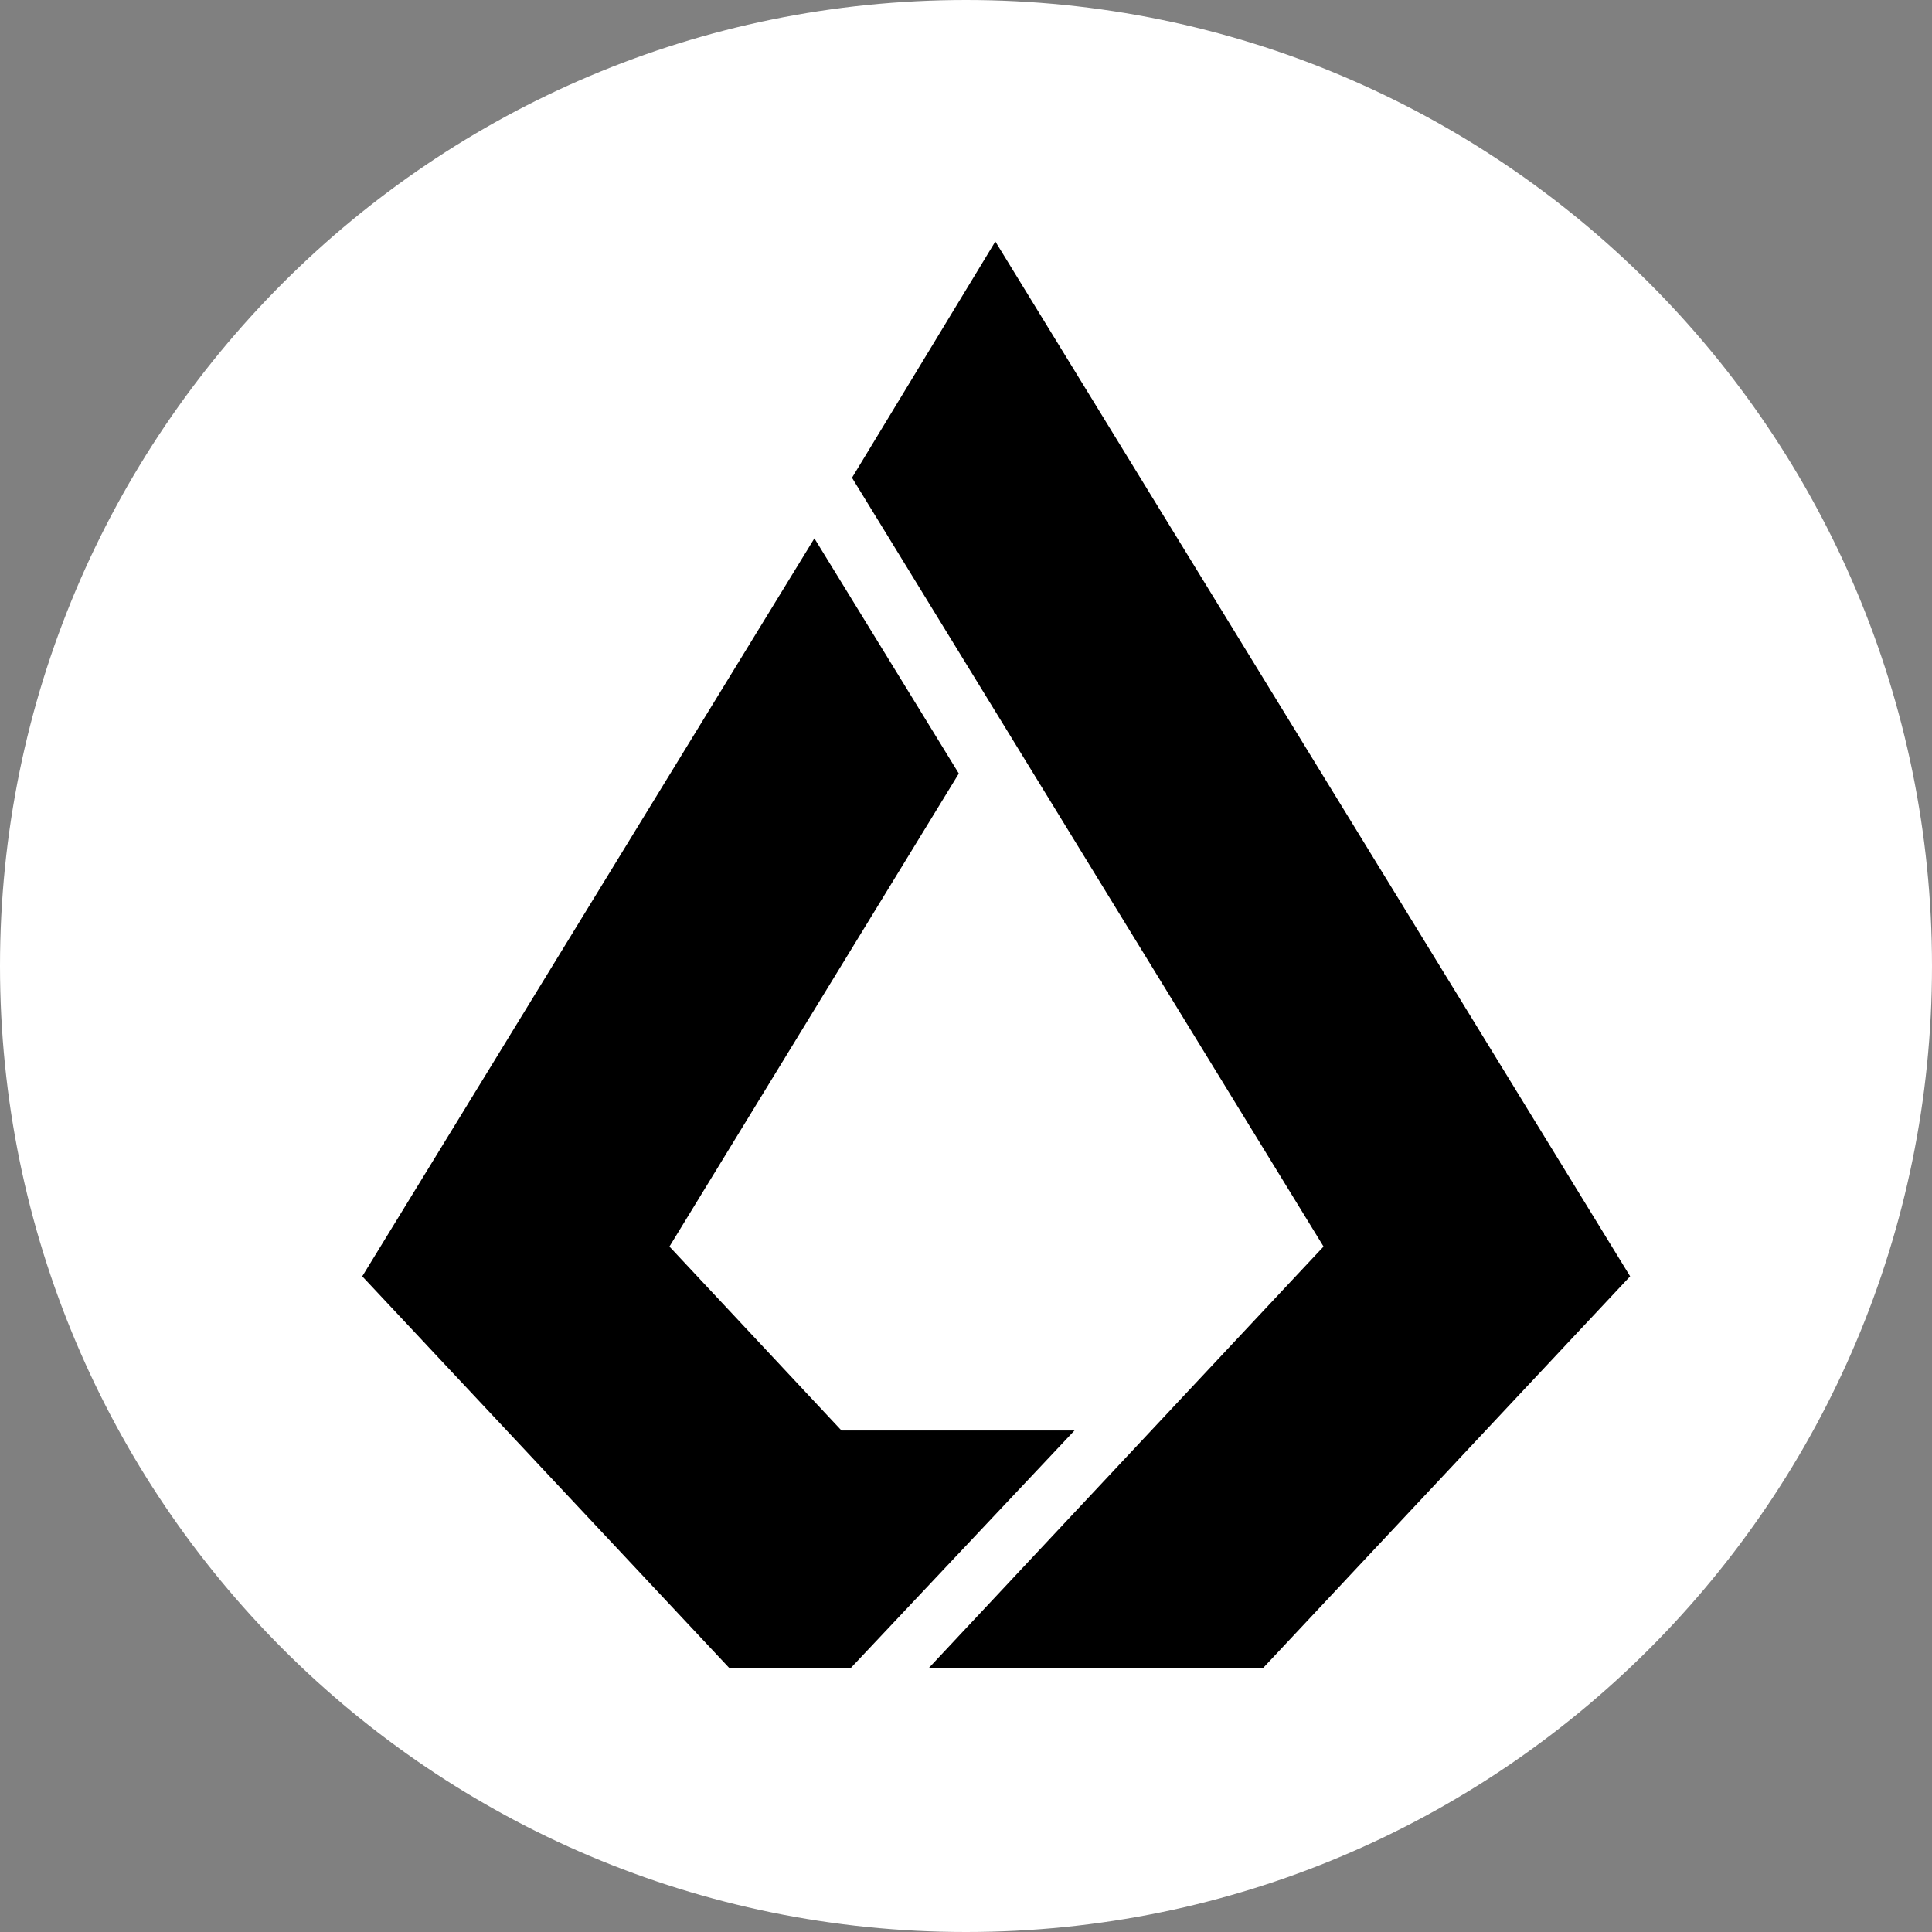
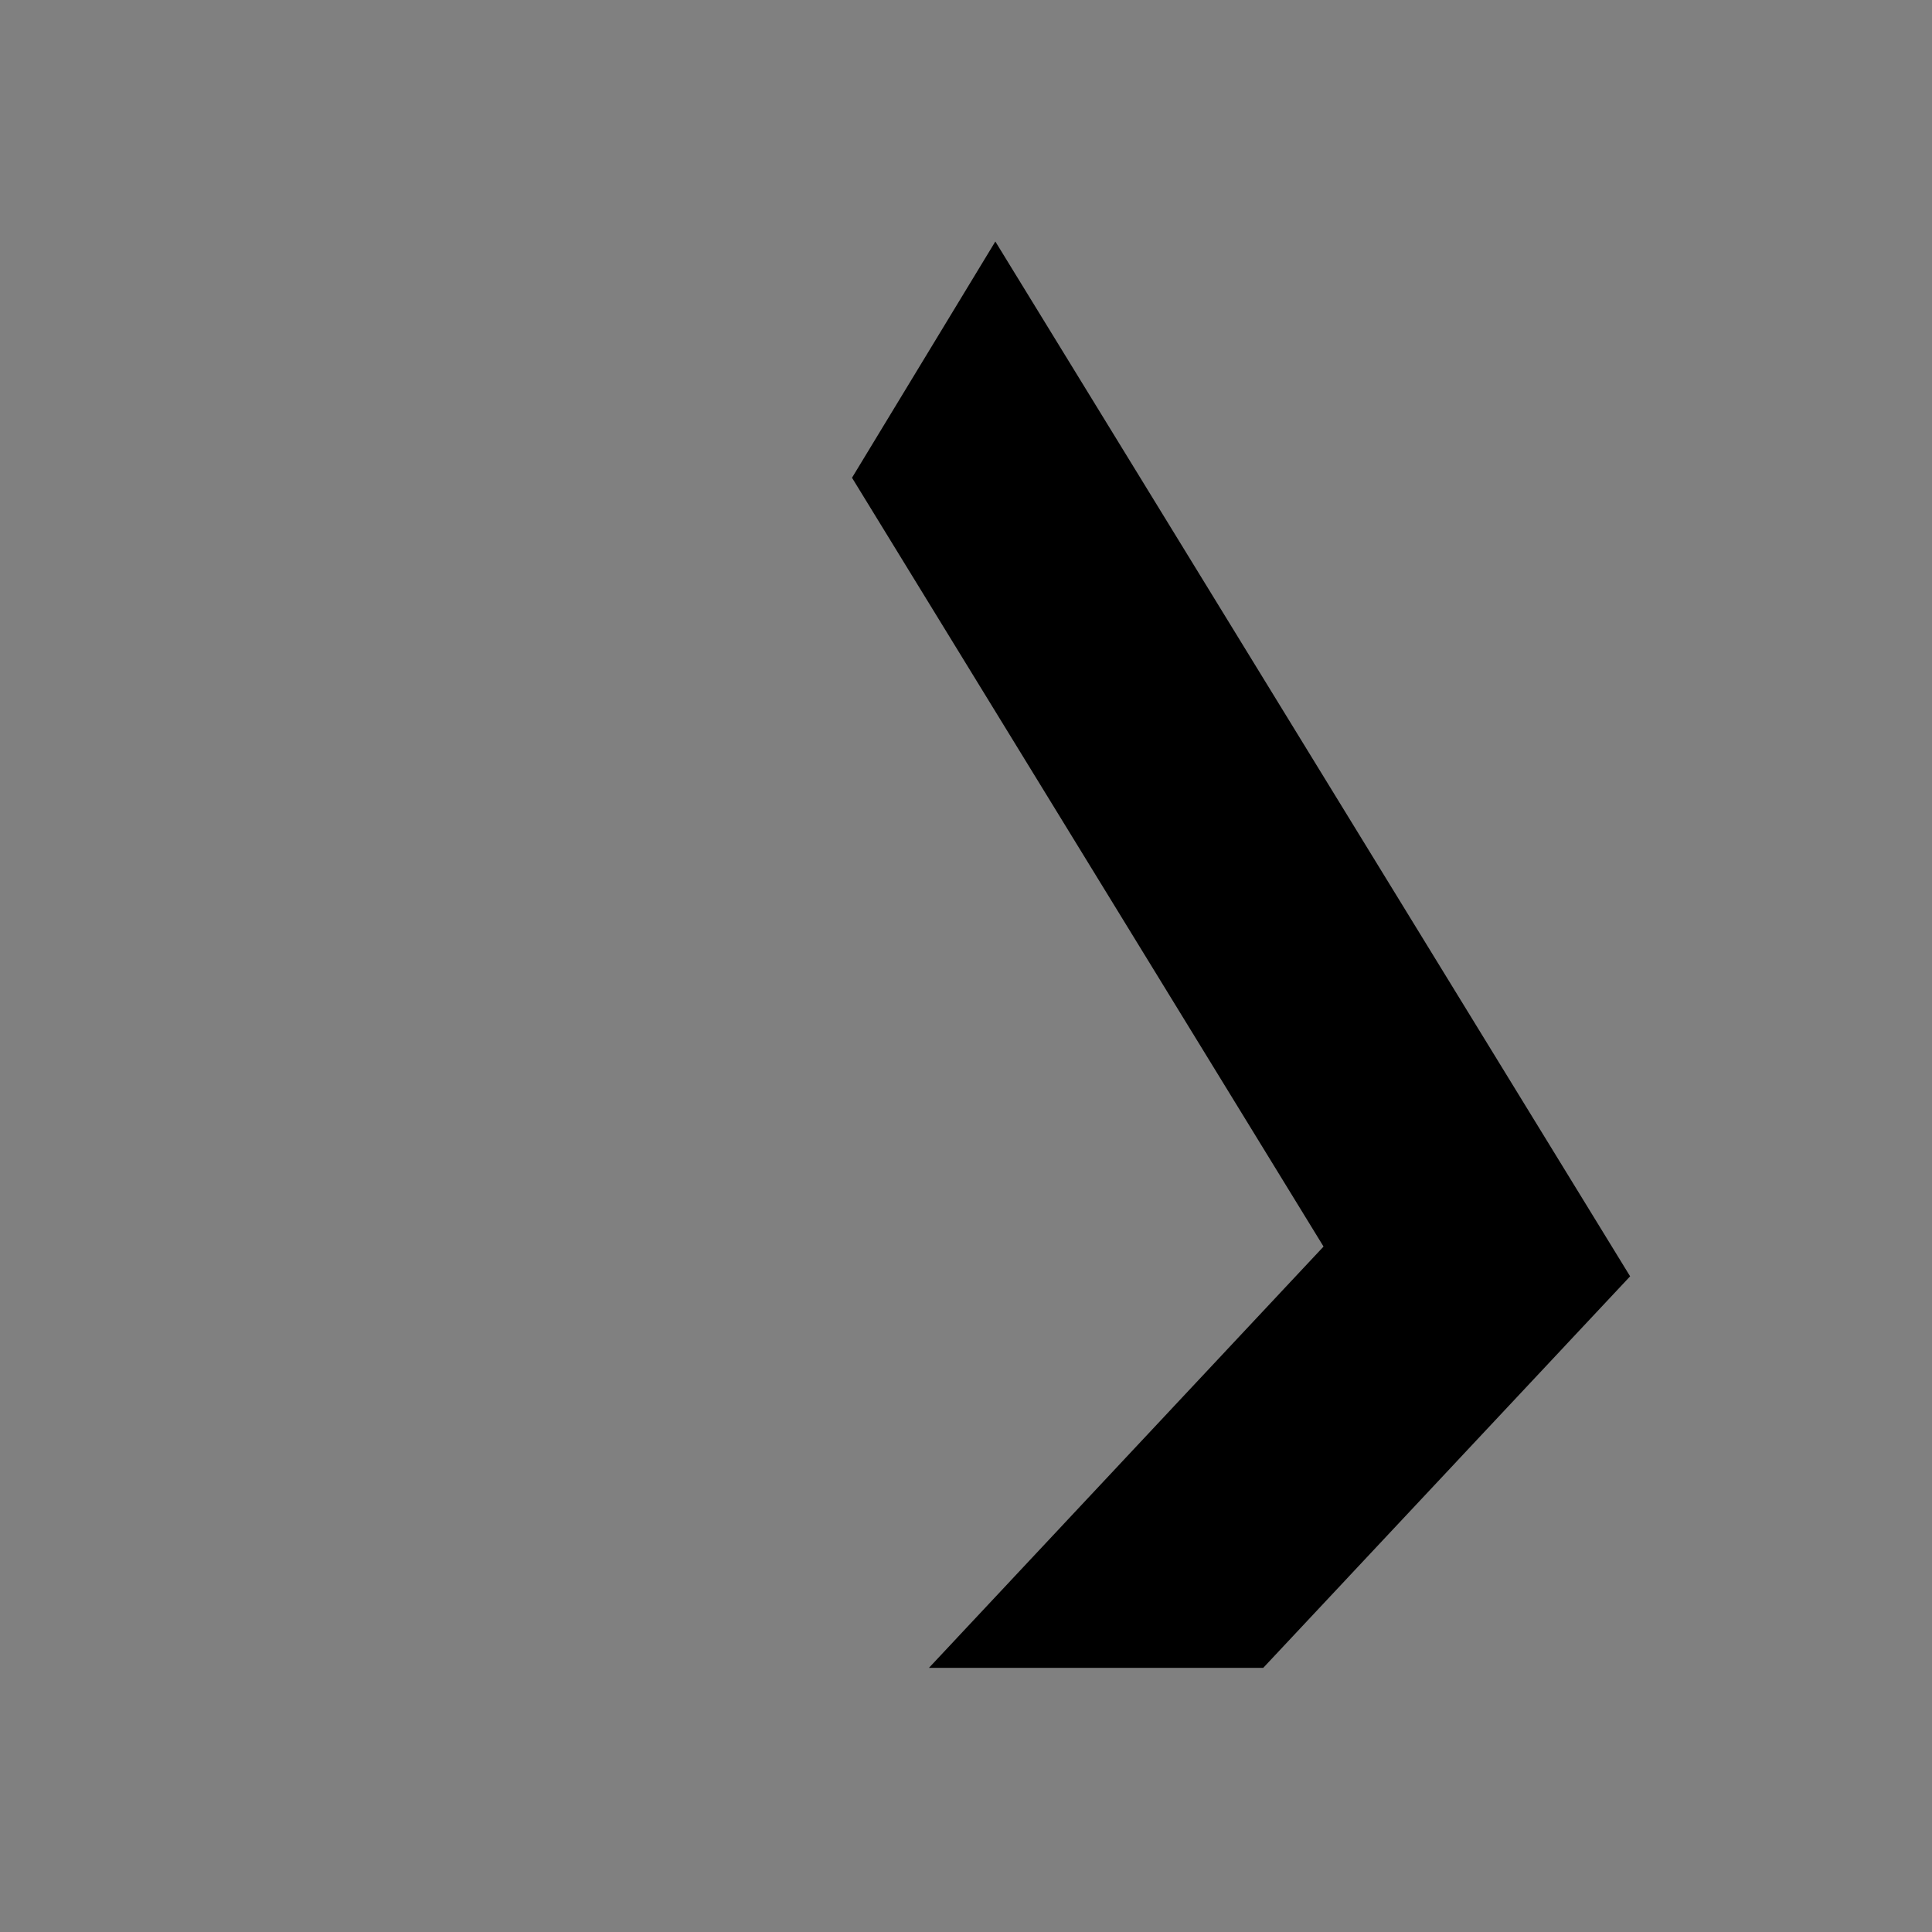
<svg xmlns="http://www.w3.org/2000/svg" fill="none" viewBox="0 0 32 32">
  <rect x="0" y="0" width="32" height="32" fill="#808080" stroke="none" />
-   <path fill="#fff" d="M32 16c0 8.837-7.163 16-16 16S0 24.837 0 16 7.163 0 16 0s16 7.163 16 16Z" />
  <path fill="#000" d="m16.486 4-2.374 3.913 7.81 12.734-6.536 6.978h5.537L27 21.14 16.486 4Z" />
-   <path fill="#000" d="m13.938 23.694-2.85-3.047 4.793-7.835-2.392-3.895L6 21.14l6.077 6.485h2.017l3.703-3.931h-3.859Z" />
</svg>